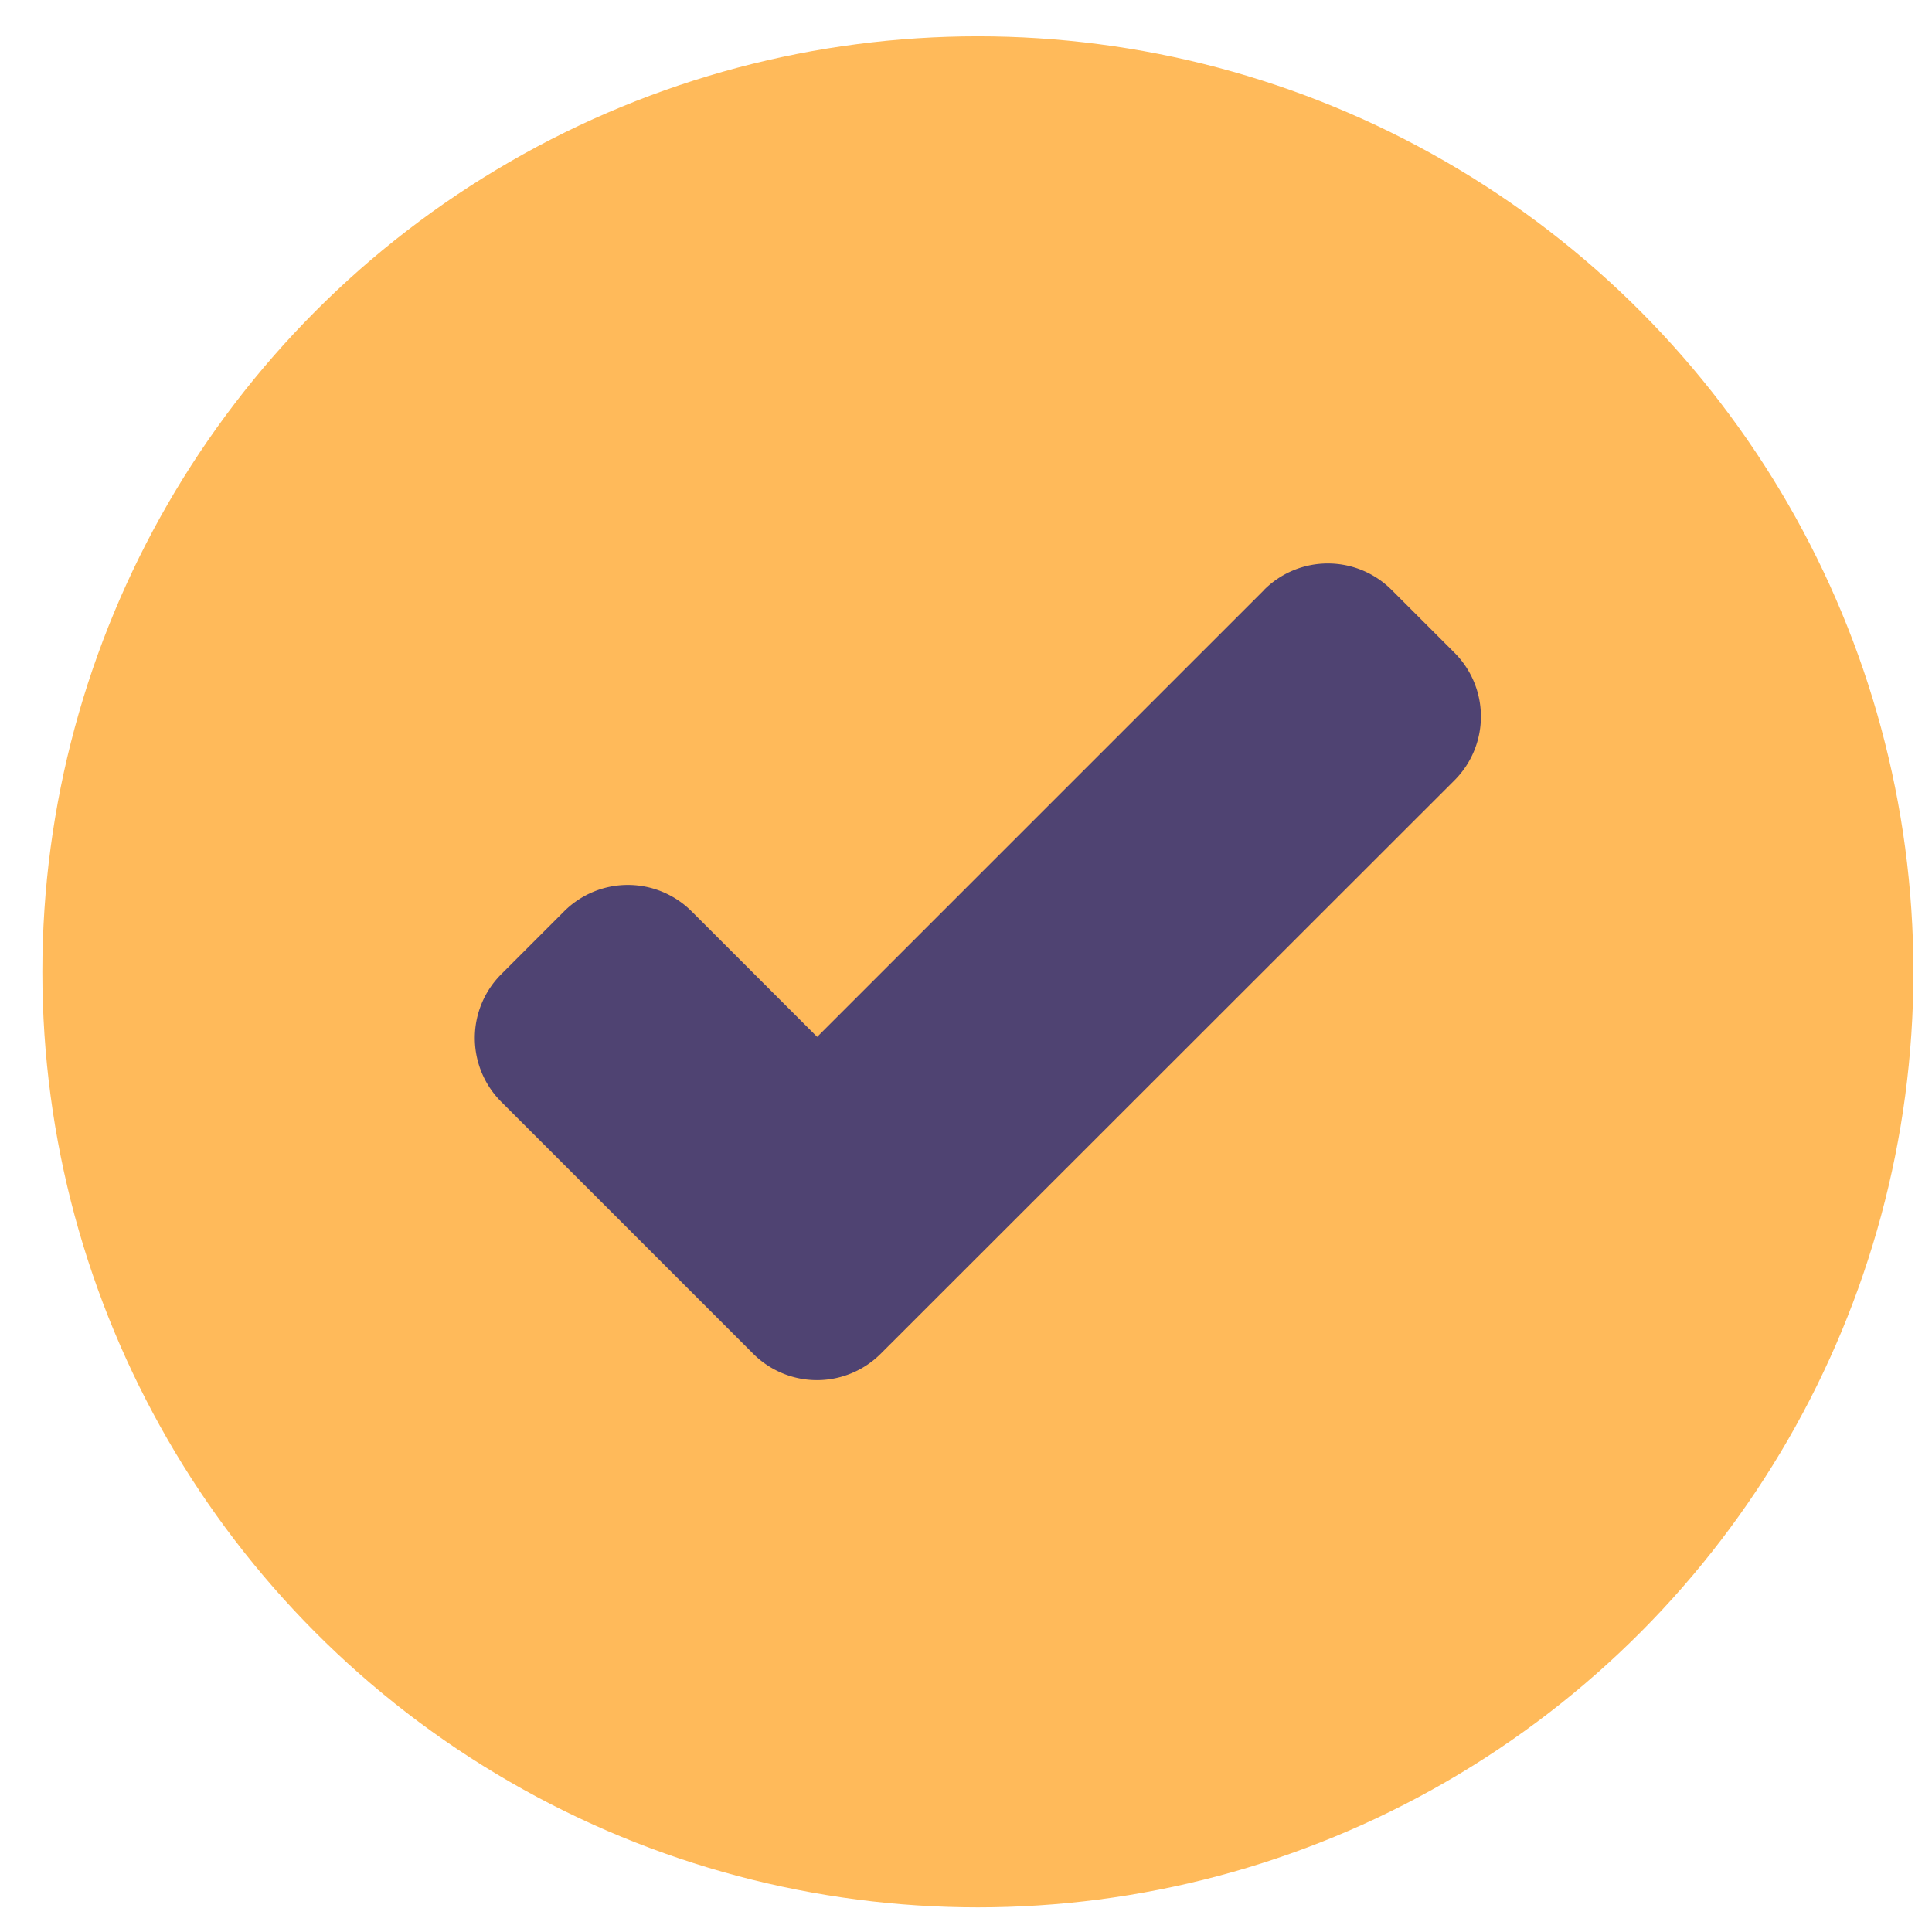
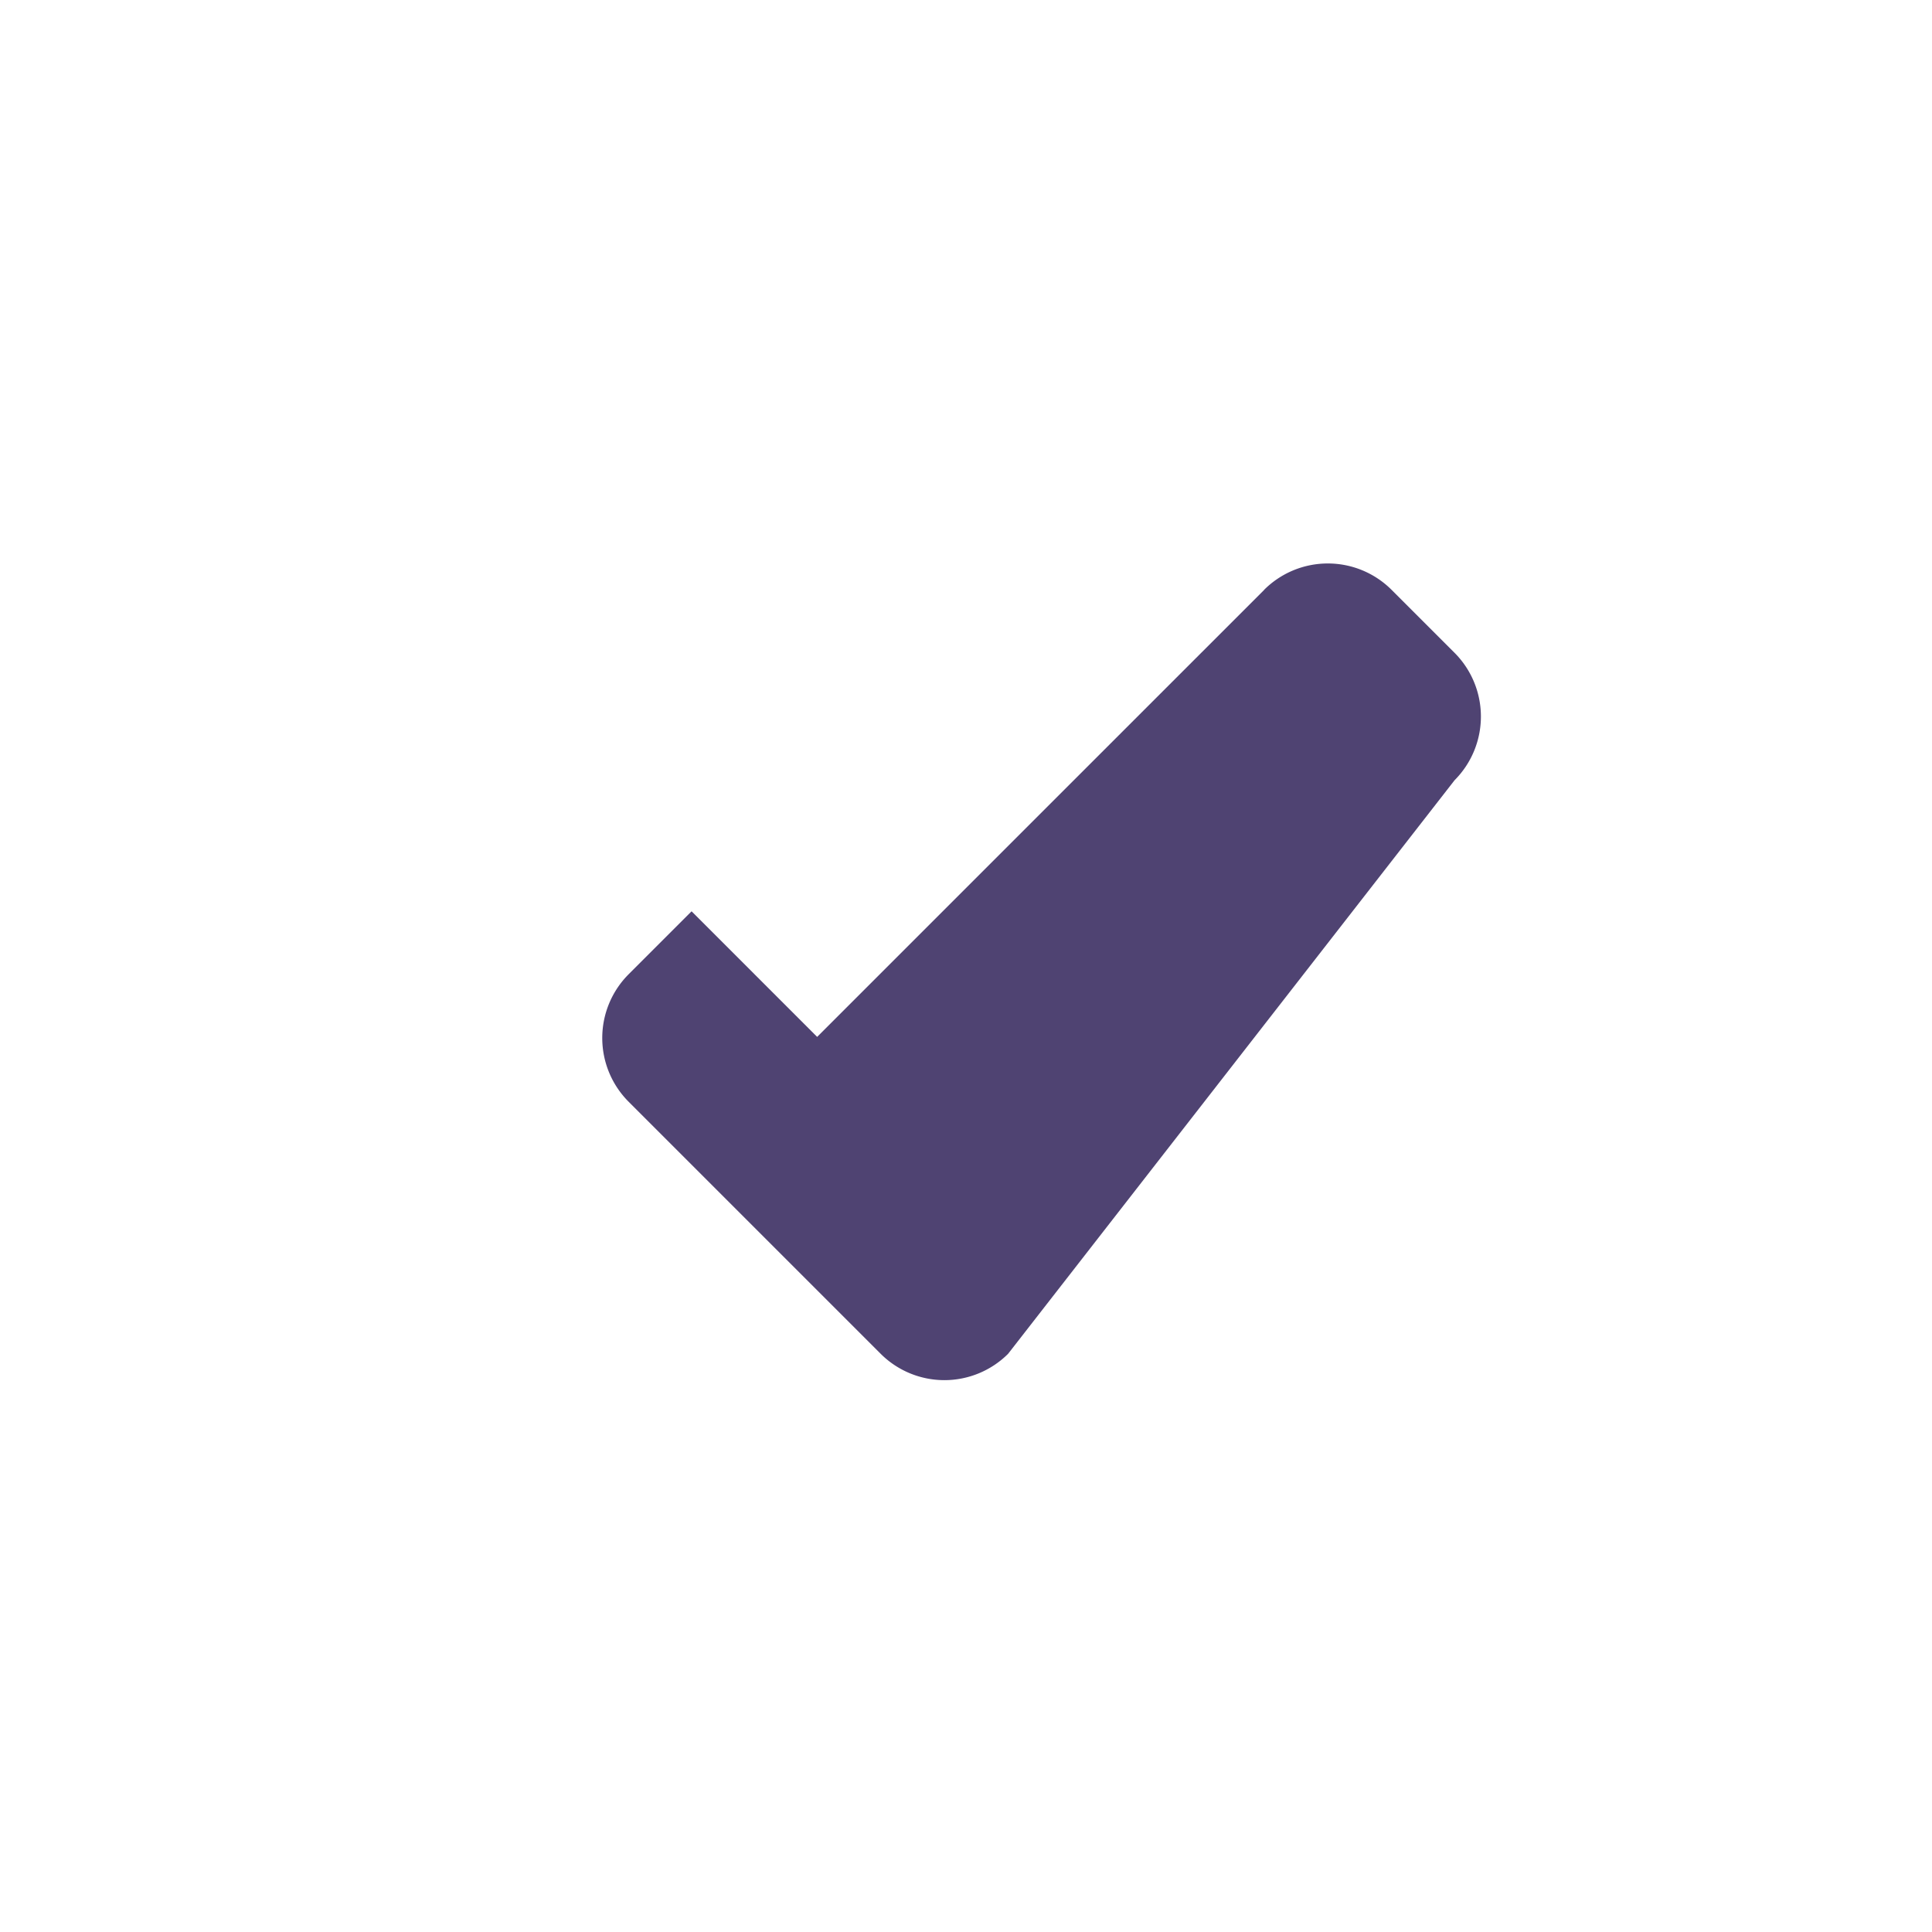
<svg xmlns="http://www.w3.org/2000/svg" width="45" height="45" viewBox="0 0 51 52" fill="none">
-   <circle cx="25.82" cy="26.157" r="25.18" fill="#FFBA5A" />
-   <path d="M33.526 15.876L21.494 27.908l-3.38-3.38a2.428 2.428 0 00-3.43 0l-1.695 1.695a2.428 2.428 0 000 3.43l6.785 6.785a2.428 2.428 0 003.429 0L38.65 21a2.428 2.428 0 000-3.429l-1.696-1.696a2.428 2.428 0 00-3.43 0z" fill="#4F4372" />
+   <path d="M33.526 15.876L21.494 27.908l-3.38-3.38l-1.695 1.695a2.428 2.428 0 000 3.43l6.785 6.785a2.428 2.428 0 003.429 0L38.65 21a2.428 2.428 0 000-3.429l-1.696-1.696a2.428 2.428 0 00-3.43 0z" fill="#4F4372" />
</svg>